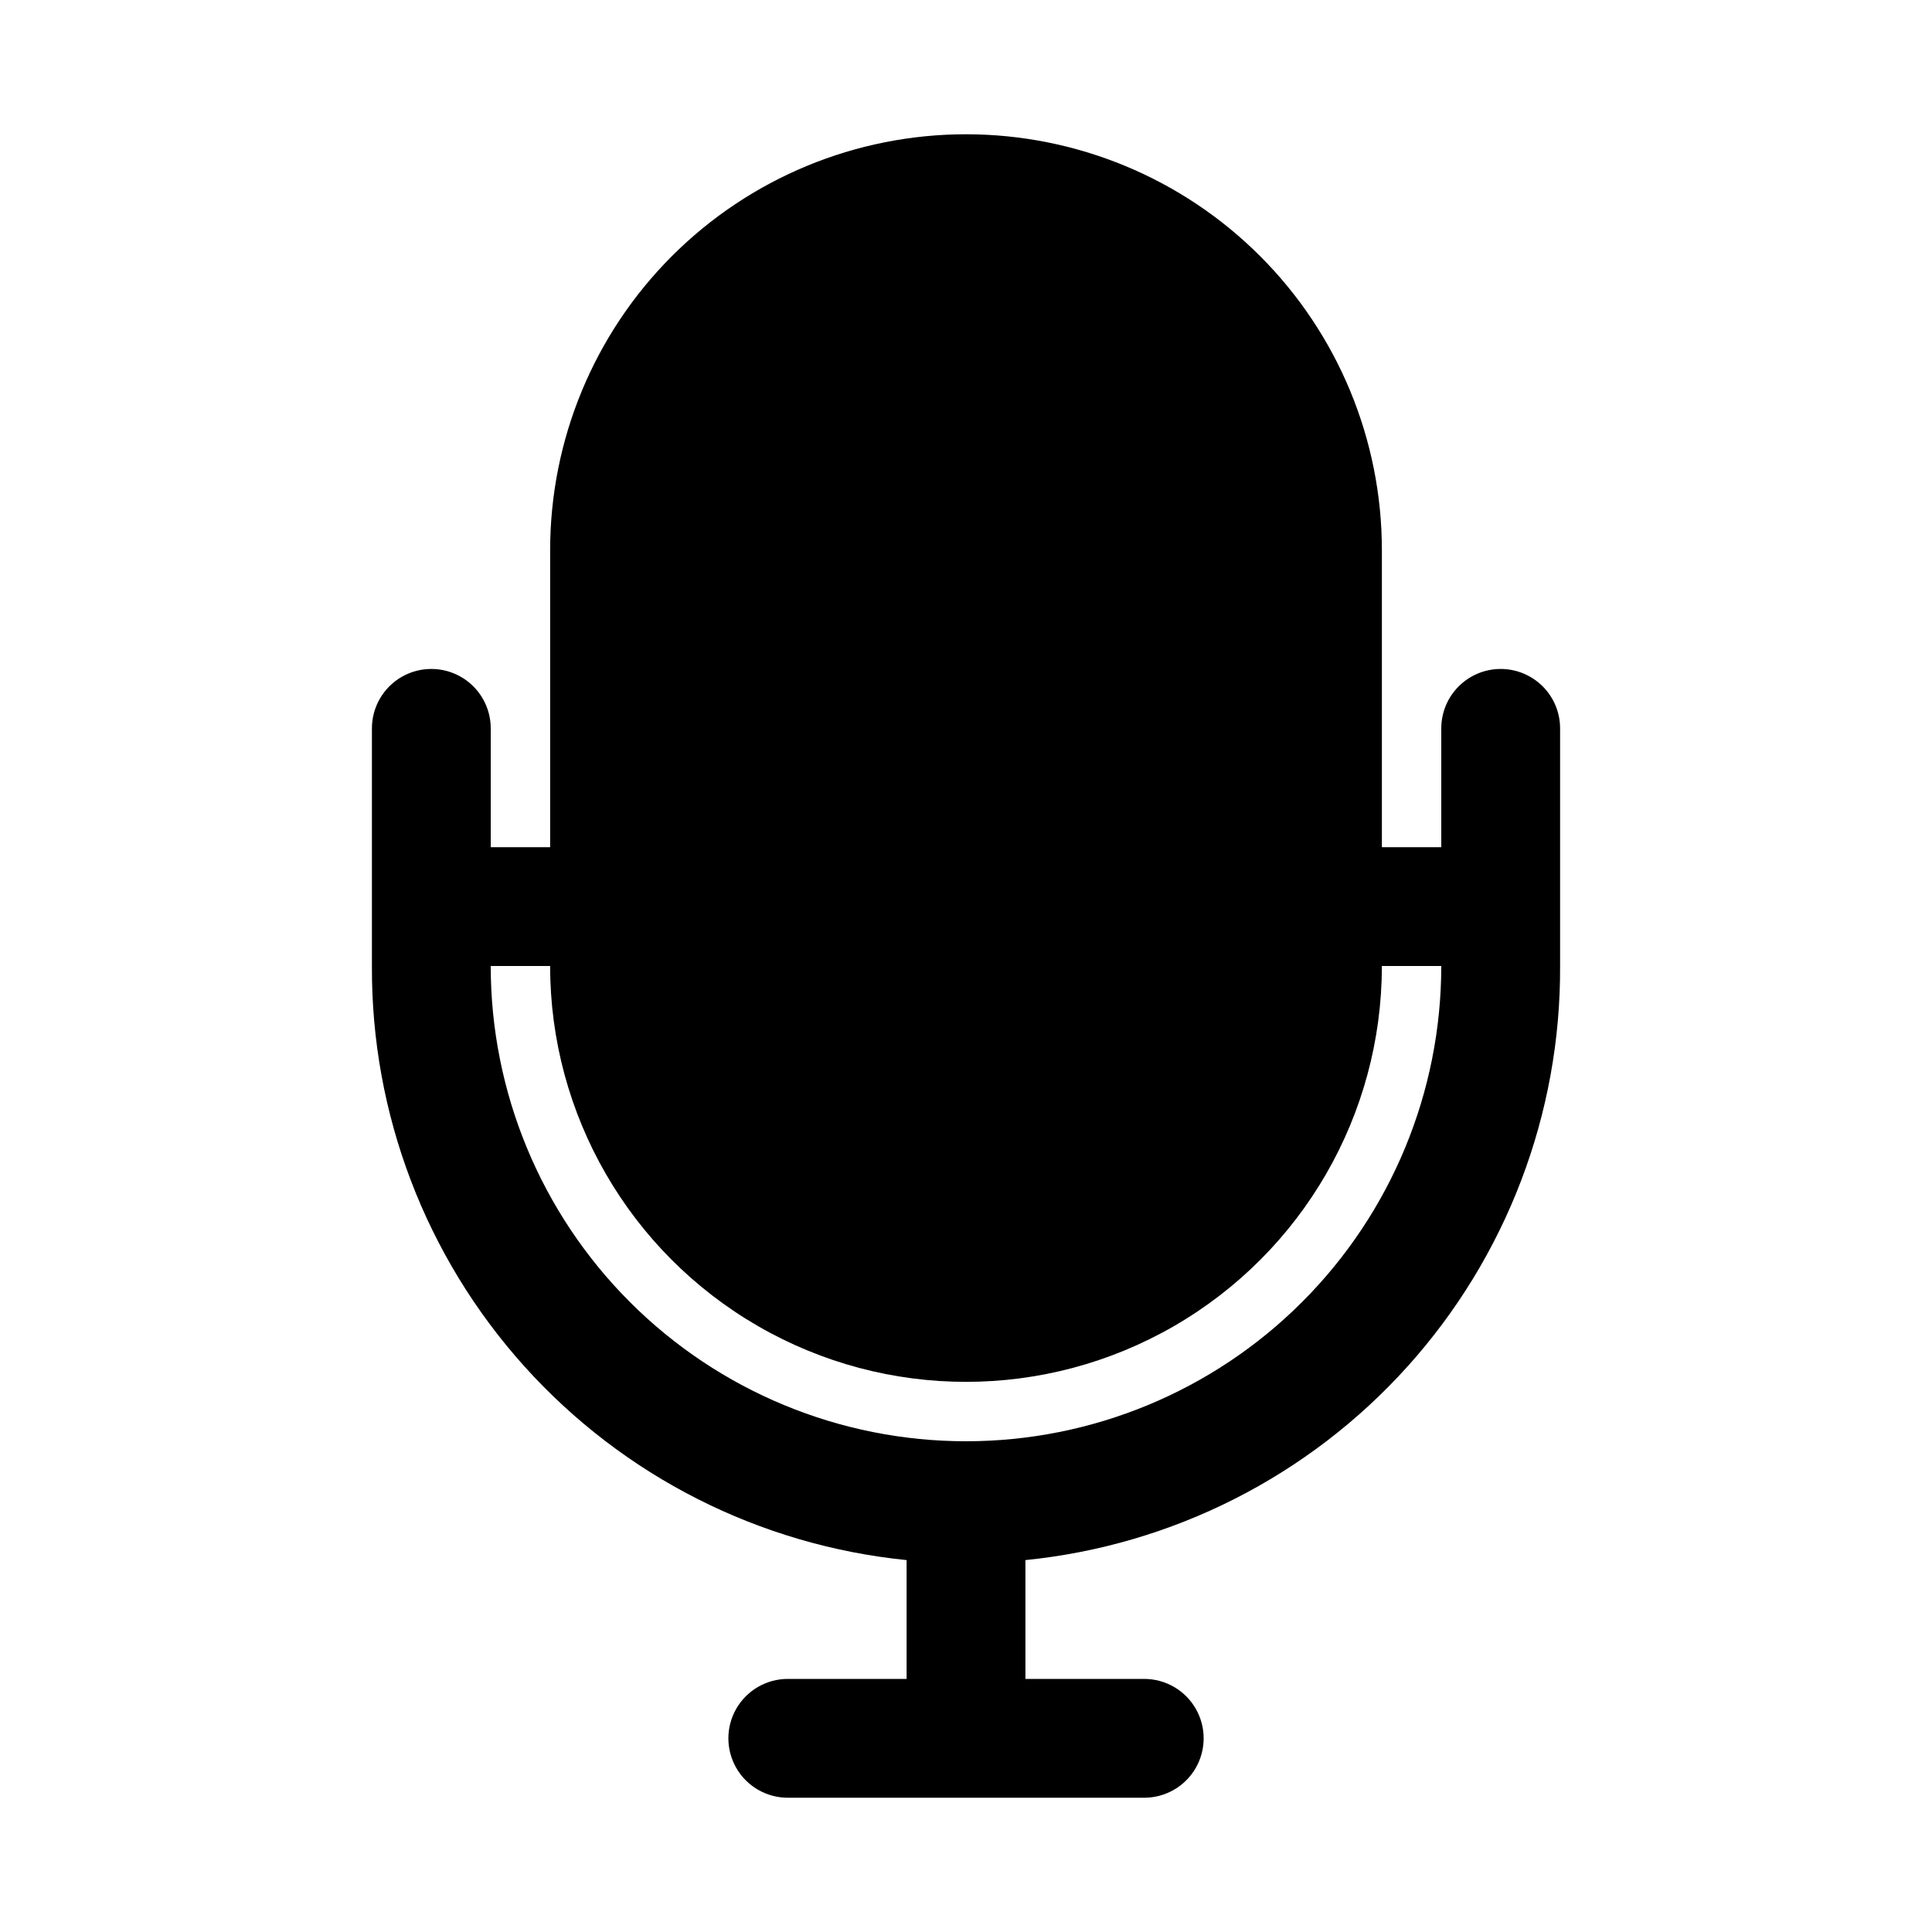
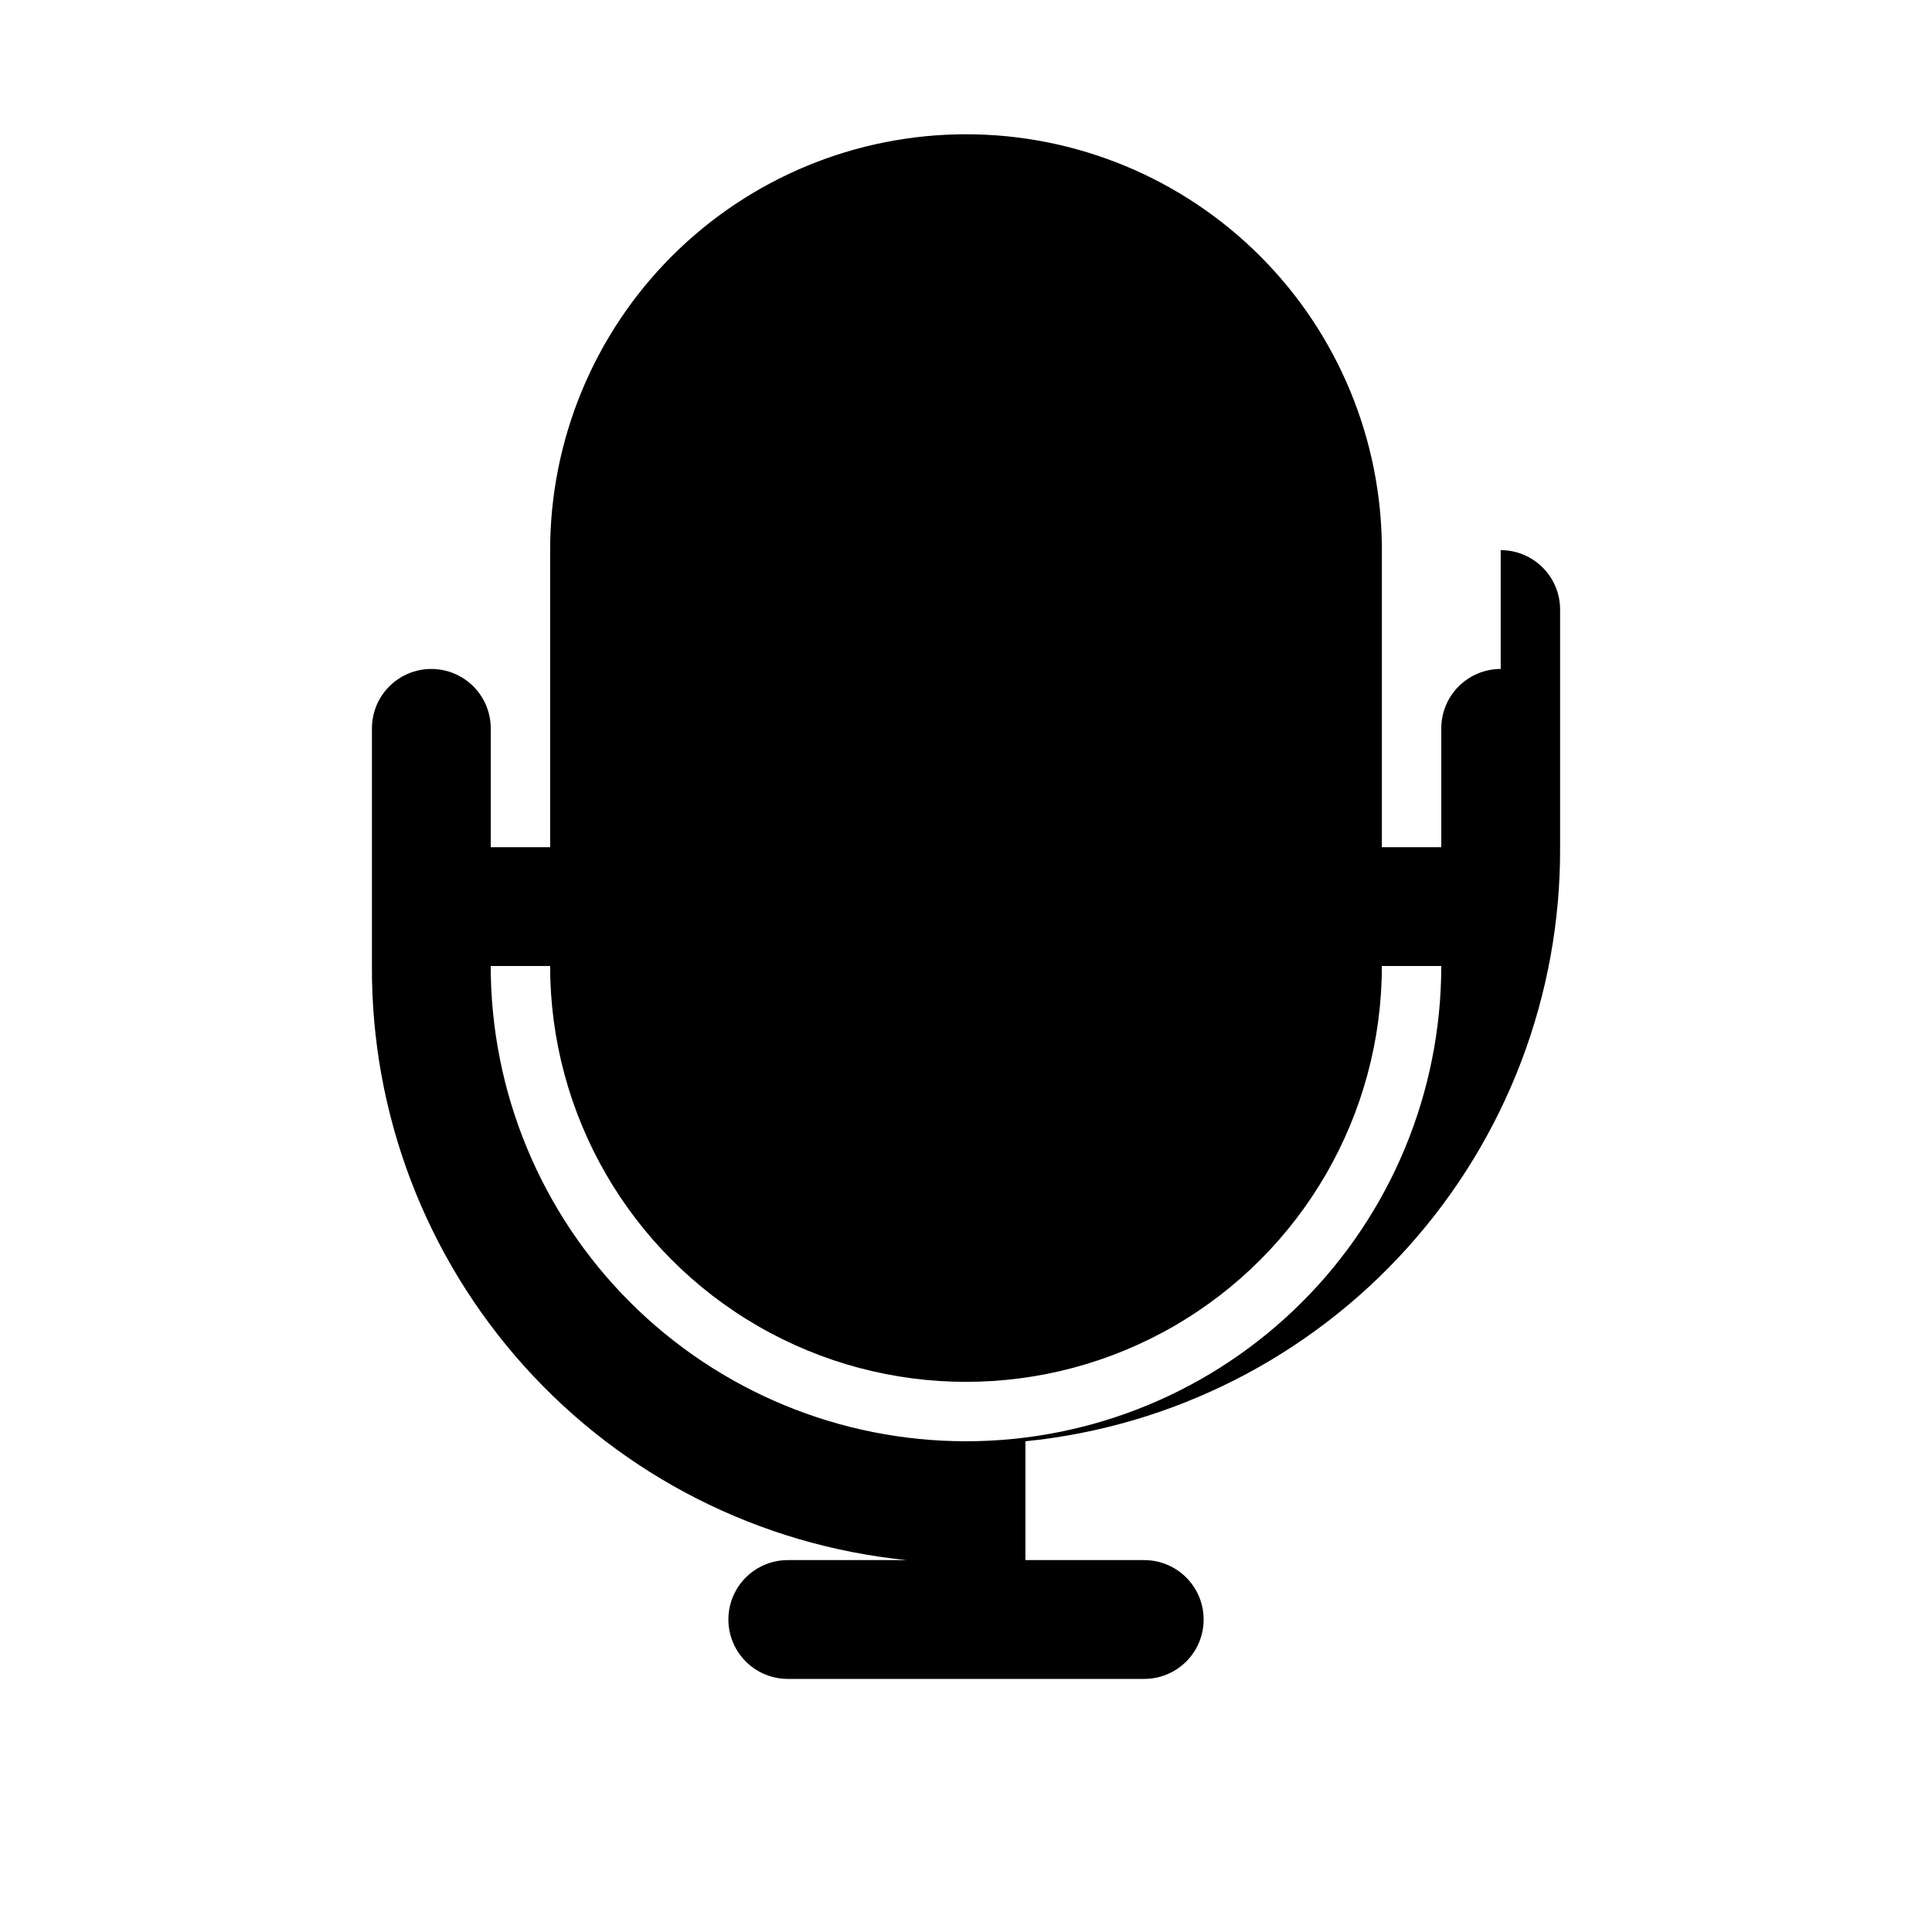
<svg xmlns="http://www.w3.org/2000/svg" fill="#000000" width="800px" height="800px" version="1.1" viewBox="144 144 512 512">
-   <path d="m541.7 321.28c-4.176 0-8.18 1.66-11.133 4.613s-4.613 6.957-4.613 11.133v31.488h-15.742v-78.723c0-29.227-11.613-57.262-32.281-77.93s-48.699-32.277-77.926-32.277c-29.23 0-57.262 11.609-77.93 32.277-20.668 20.668-32.281 48.703-32.281 77.93v78.719l-15.742 0.004v-31.488c0-5.625-3-10.824-7.871-13.637-4.871-2.812-10.875-2.812-15.746 0-4.871 2.812-7.871 8.012-7.871 13.637v62.977c-0.195 39.164 14.211 76.996 40.414 106.11 26.199 29.113 62.312 47.414 101.28 51.328v31.488h-31.488c-5.625 0-10.82 3.004-13.633 7.875-2.812 4.871-2.812 10.871 0 15.742 2.812 4.871 8.008 7.871 13.633 7.871h94.465c5.625 0 10.824-3 13.637-7.871 2.812-4.871 2.812-10.871 0-15.742-2.812-4.871-8.012-7.875-13.637-7.875h-31.488v-31.488c38.969-3.914 75.082-22.215 101.28-51.328 26.203-29.113 40.613-66.945 40.414-106.11v-62.977c0-4.176-1.656-8.18-4.609-11.133s-6.957-4.613-11.133-4.613zm-141.7 204.67c-33.406 0-65.441-13.27-89.062-36.891-23.621-23.617-36.891-55.656-36.891-89.059h15.742c0 39.371 21.008 75.754 55.105 95.441 34.098 19.688 76.109 19.688 110.21 0 34.102-19.688 55.105-56.07 55.105-95.441h15.742c0 33.402-13.27 65.441-36.891 89.059-23.617 23.621-55.656 36.891-89.059 36.891z" />
+   <path d="m541.7 321.28c-4.176 0-8.18 1.66-11.133 4.613s-4.613 6.957-4.613 11.133v31.488h-15.742v-78.723c0-29.227-11.613-57.262-32.281-77.93s-48.699-32.277-77.926-32.277c-29.23 0-57.262 11.609-77.93 32.277-20.668 20.668-32.281 48.703-32.281 77.93v78.719l-15.742 0.004v-31.488c0-5.625-3-10.824-7.871-13.637-4.871-2.812-10.875-2.812-15.746 0-4.871 2.812-7.871 8.012-7.871 13.637v62.977c-0.195 39.164 14.211 76.996 40.414 106.11 26.199 29.113 62.312 47.414 101.28 51.328h-31.488c-5.625 0-10.82 3.004-13.633 7.875-2.812 4.871-2.812 10.871 0 15.742 2.812 4.871 8.008 7.871 13.633 7.871h94.465c5.625 0 10.824-3 13.637-7.871 2.812-4.871 2.812-10.871 0-15.742-2.812-4.871-8.012-7.875-13.637-7.875h-31.488v-31.488c38.969-3.914 75.082-22.215 101.28-51.328 26.203-29.113 40.613-66.945 40.414-106.11v-62.977c0-4.176-1.656-8.18-4.609-11.133s-6.957-4.613-11.133-4.613zm-141.7 204.67c-33.406 0-65.441-13.27-89.062-36.891-23.621-23.617-36.891-55.656-36.891-89.059h15.742c0 39.371 21.008 75.754 55.105 95.441 34.098 19.688 76.109 19.688 110.21 0 34.102-19.688 55.105-56.07 55.105-95.441h15.742c0 33.402-13.27 65.441-36.891 89.059-23.617 23.621-55.656 36.891-89.059 36.891z" />
</svg>